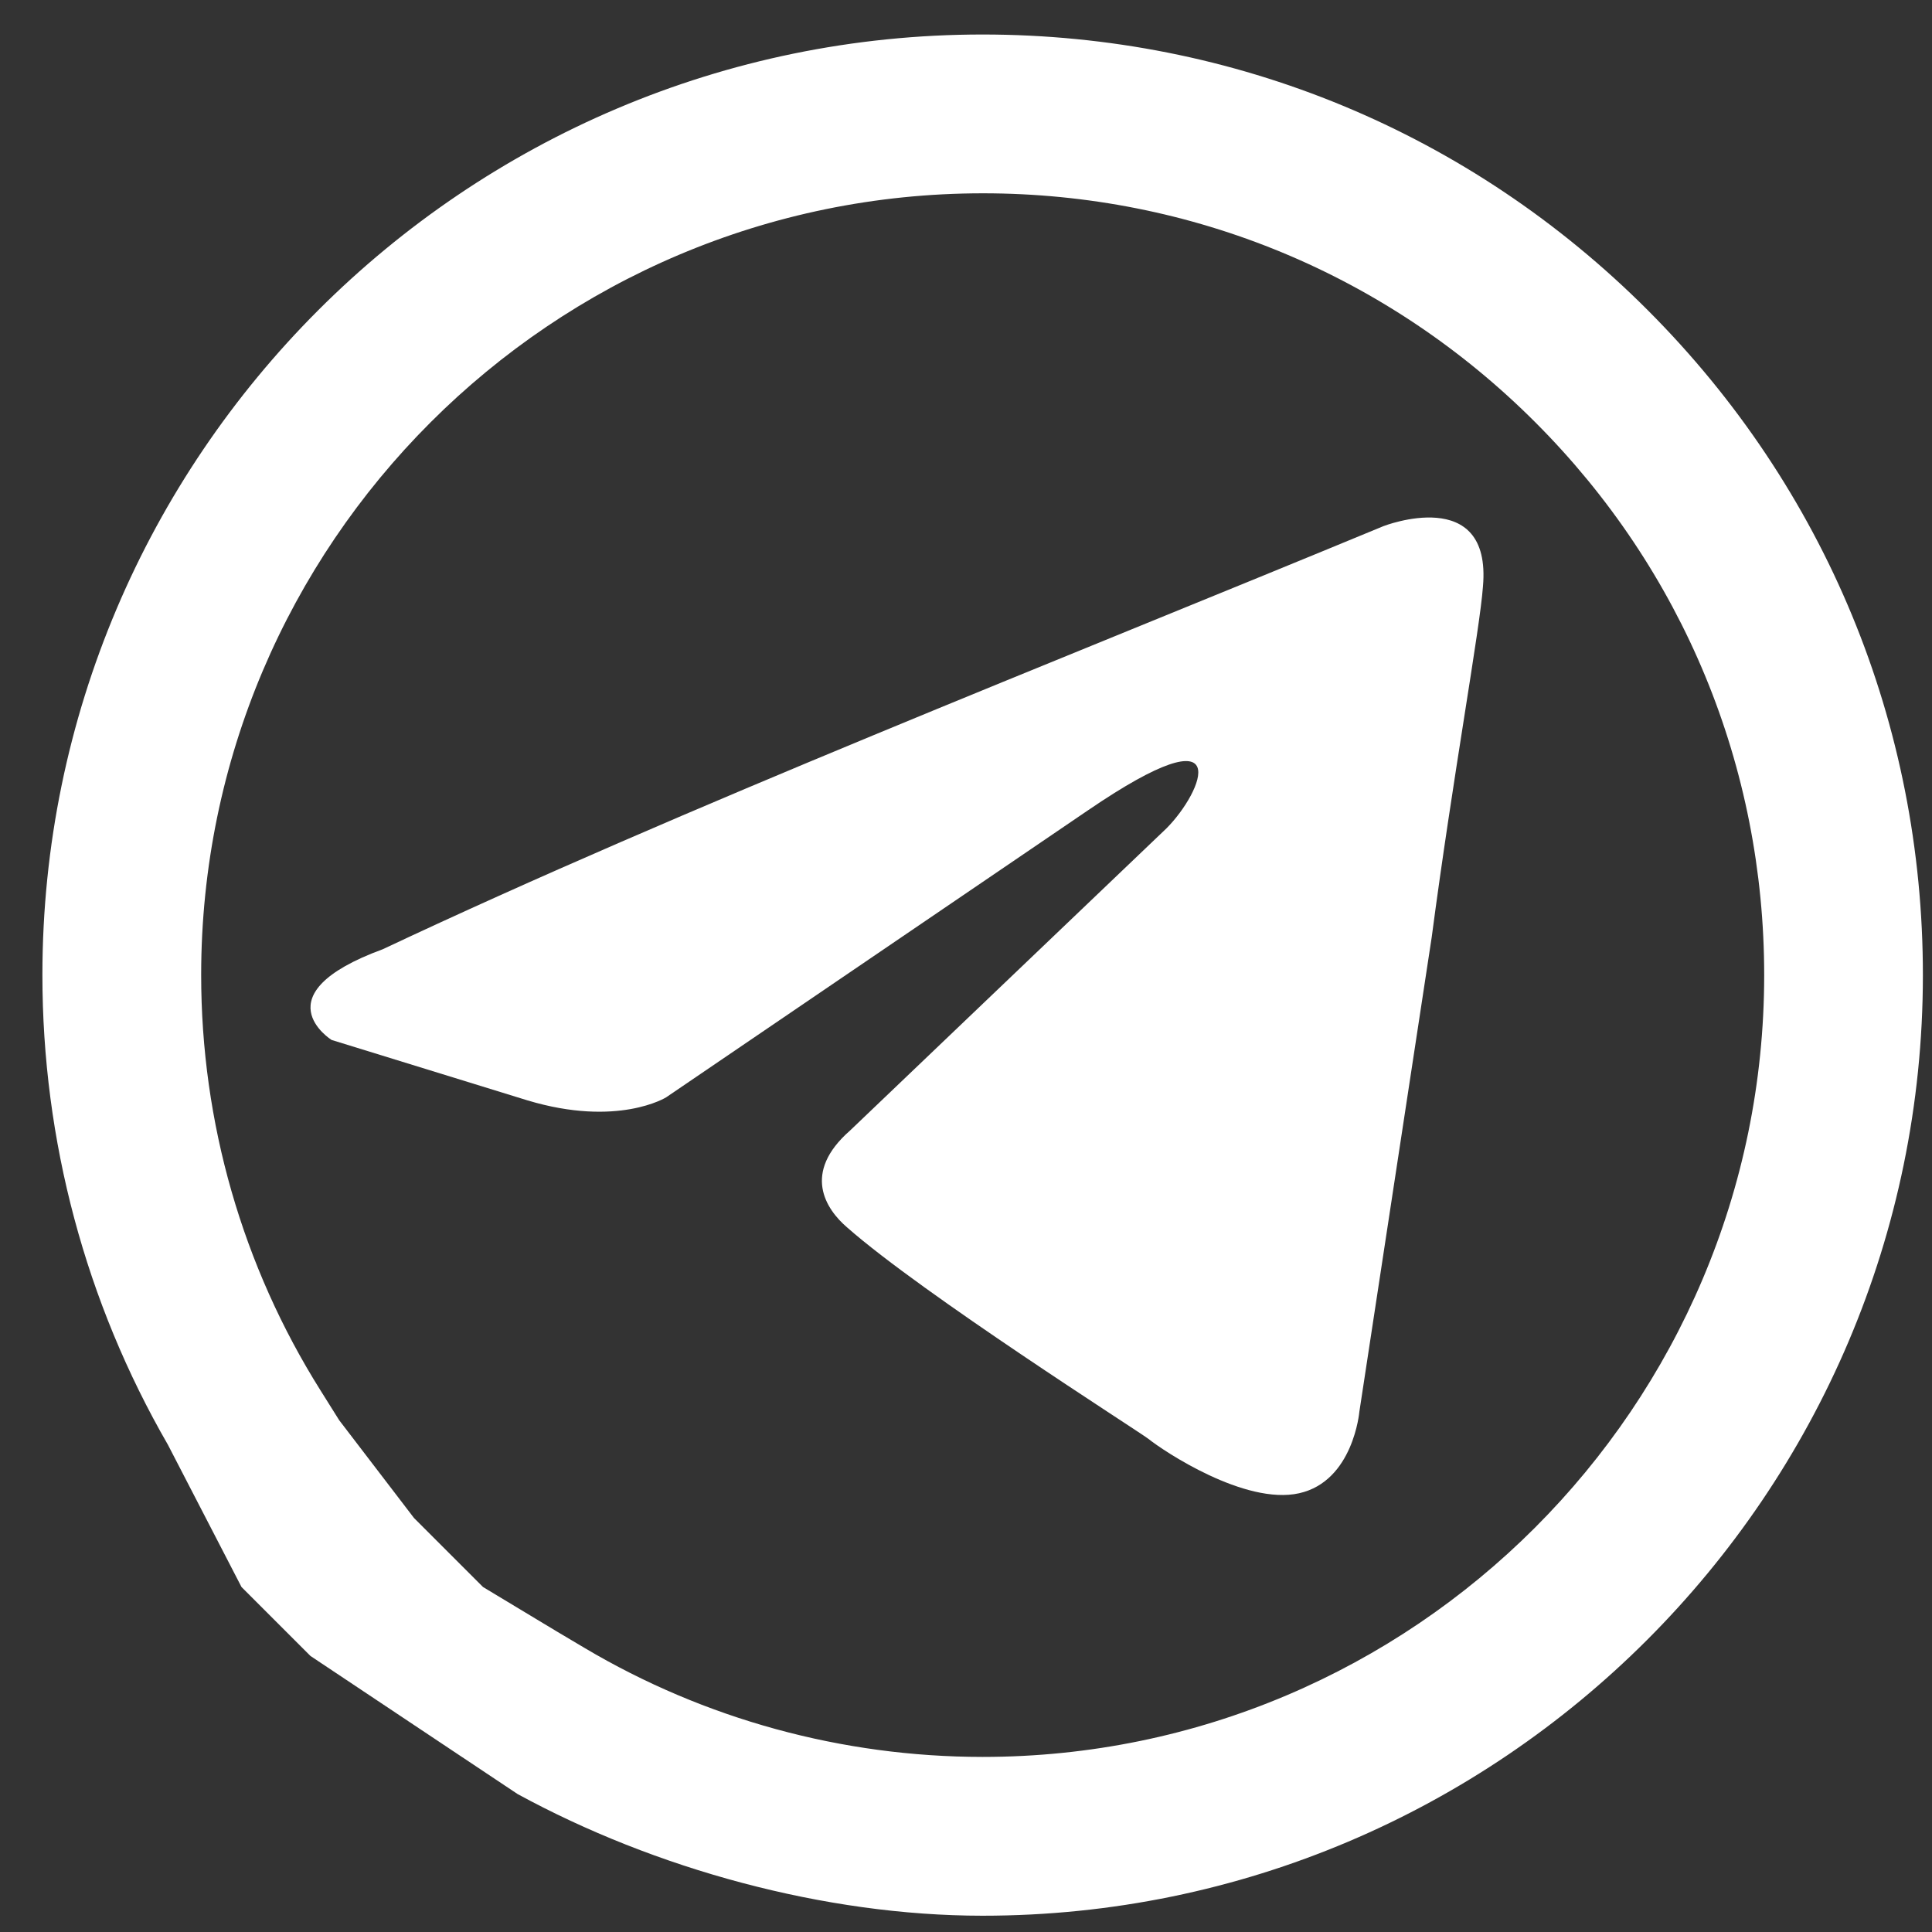
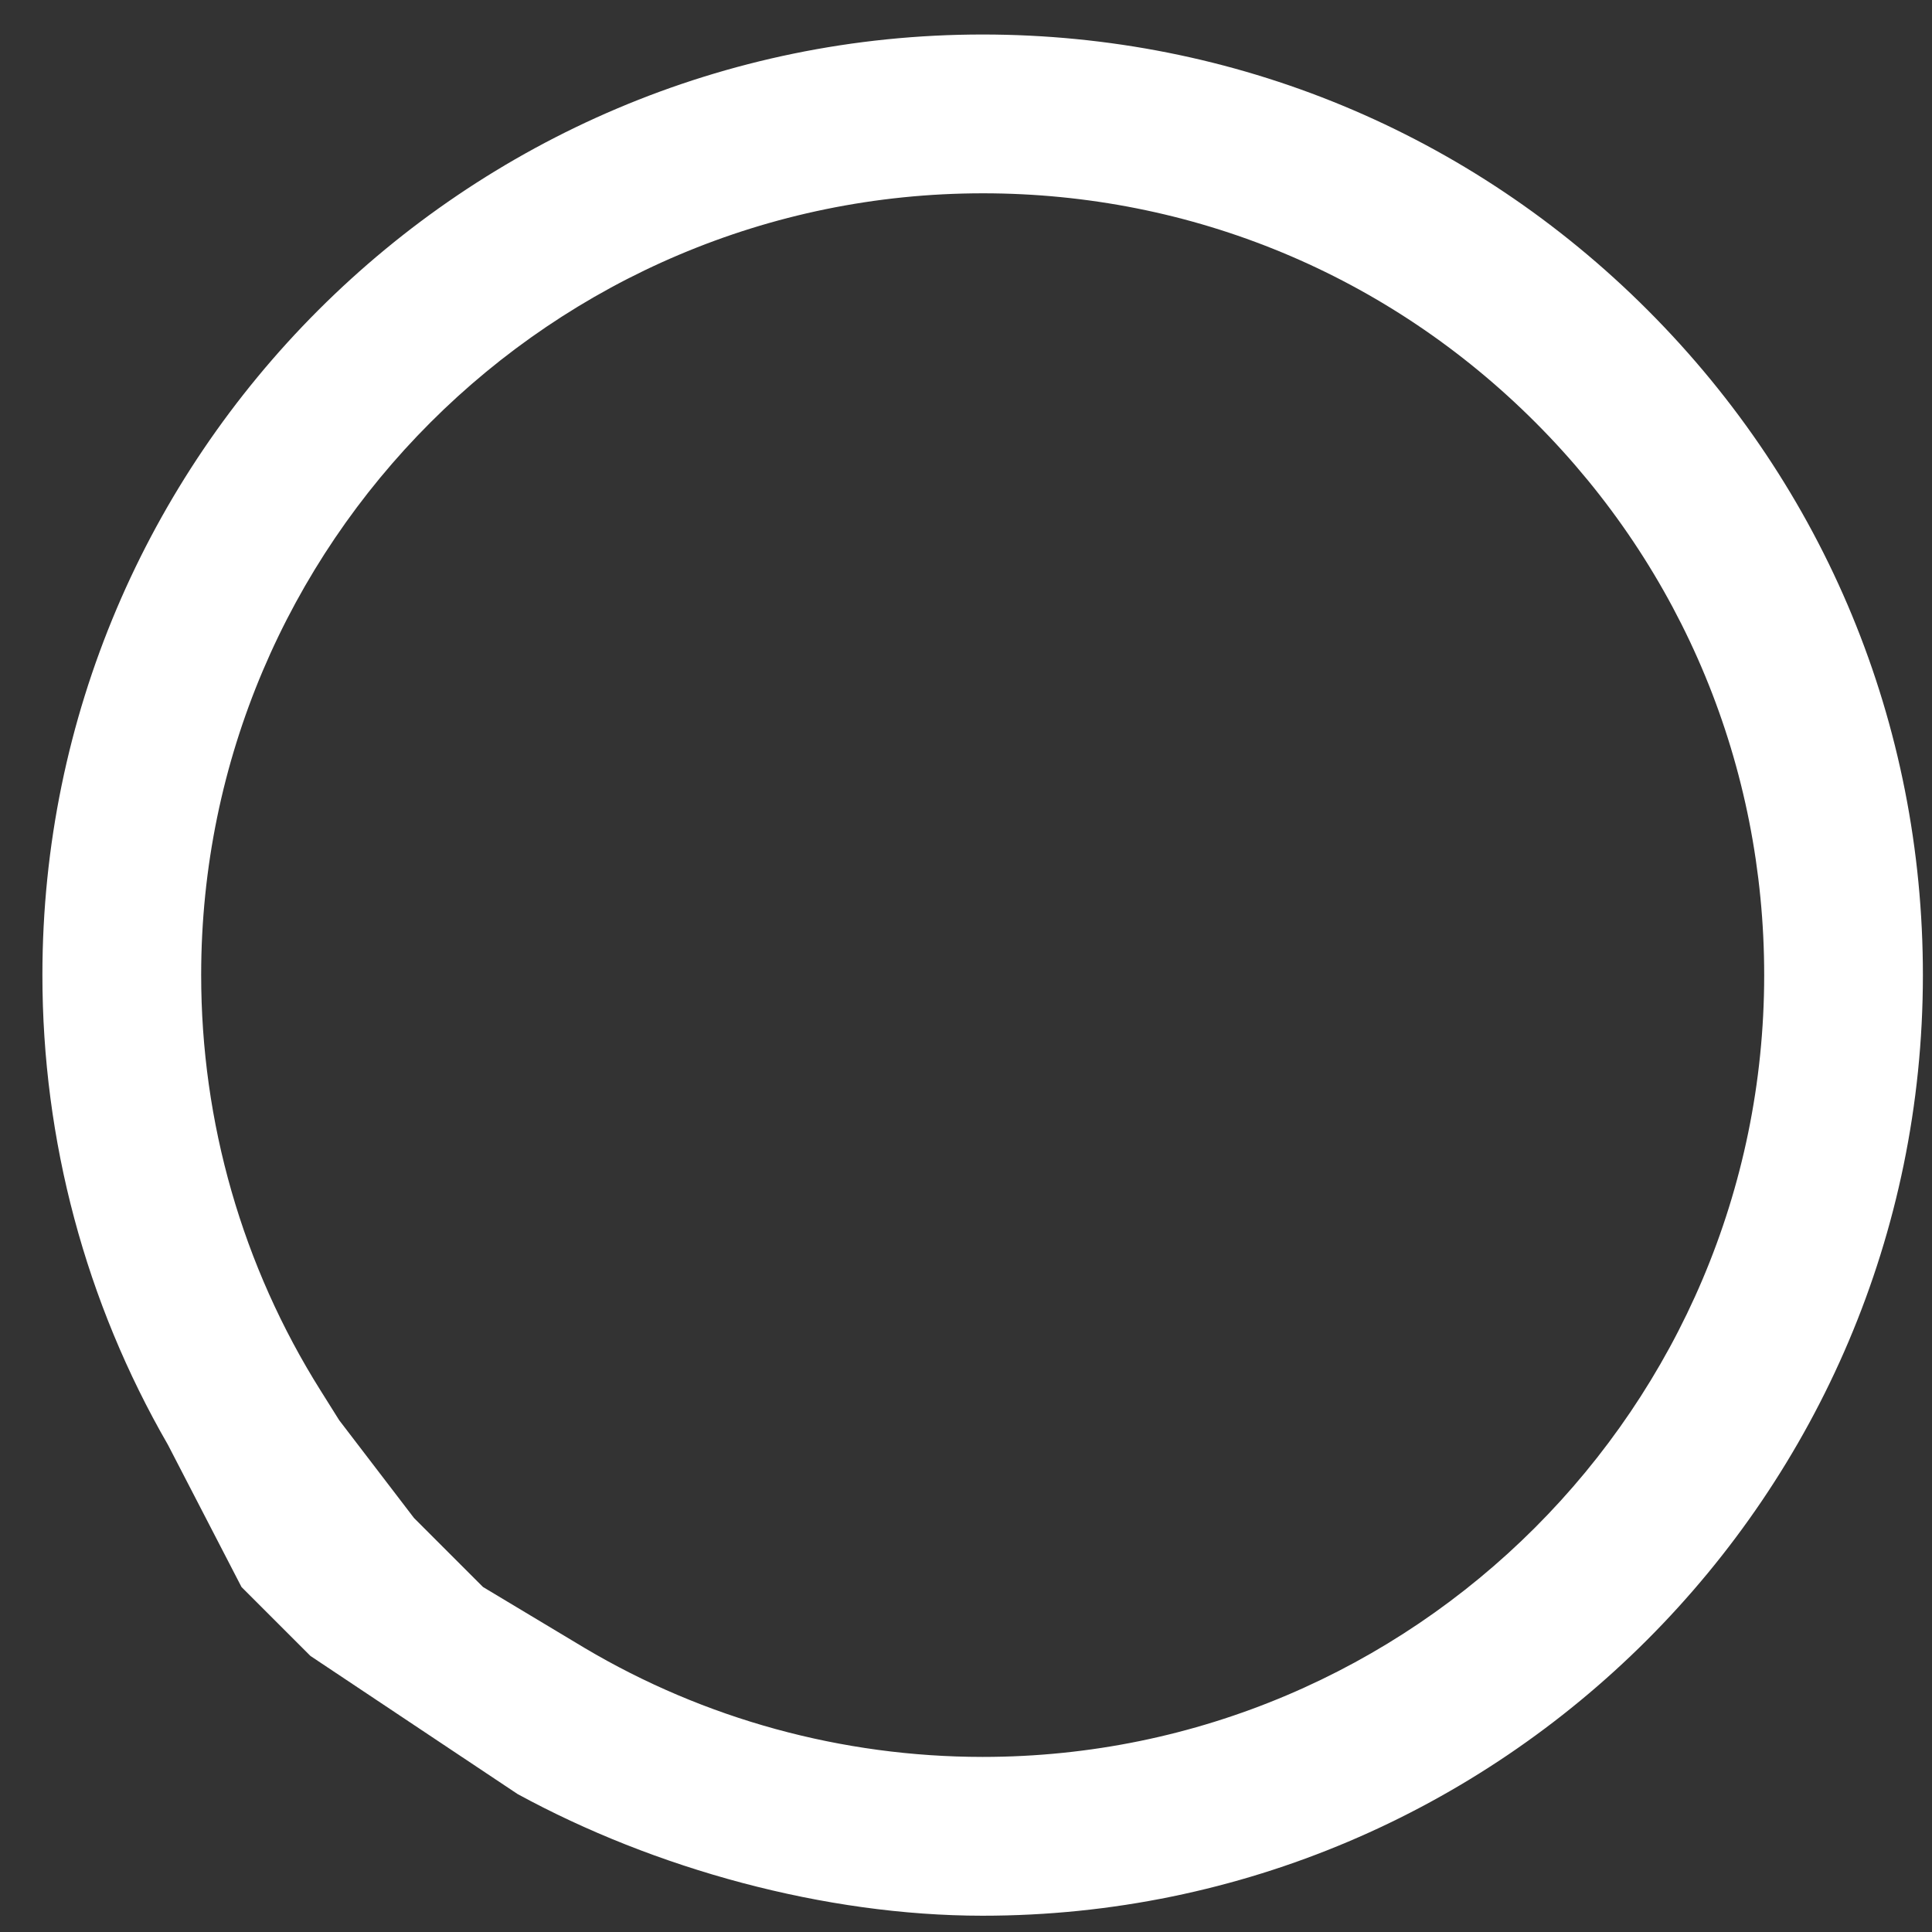
<svg xmlns="http://www.w3.org/2000/svg" width="56" height="56" viewBox="0 0 56 56">
  <rect x="0" y="0" width="56" height="56" fill="#333333" stroke="none" />
-   <path id="Path" fill="#ffffff" fill-rule="evenodd" stroke="none" d="M 28.483 1 C 35.774 1.003 42.617 3.841 47.763 8.993 C 52.909 14.145 55.741 20.992 55.736 28.275 C 55.73 43.301 43.503 55.528 28.482 55.528 L 28.471 55.528 C 23.911 55.526 18.98 54.172 15 52 L 12 50 L 9 48 L 7 46 L 4.867 41.877 C 2.482 37.745 1.227 33.056 1.229 28.252 C 1.235 13.225 13.462 1 28.483 1 Z M 28.475 50.925 L 28.484 50.925 C 40.969 50.925 51.131 40.763 51.136 28.271 C 51.137 22.218 48.784 16.527 44.507 12.246 C 40.23 7.964 34.543 5.604 28.492 5.603 C 15.998 5.603 5.835 15.763 5.831 28.253 C 5.829 32.534 7.027 36.702 9.294 40.308 L 9.832 41.166 L 12 44 L 13 45 L 14 46 L 16.118 47.276 L 16.945 47.767 C 20.423 49.831 24.41 50.923 28.475 50.925 Z" />
-   <path id="Path-copy" fill="#ffffff" stroke="none" d="M 40.101 15.25 C 40.101 15.25 43.247 14.024 42.984 17.002 C 42.897 18.229 42.111 22.521 41.499 27.164 L 39.402 40.918 C 39.402 40.918 39.228 42.932 37.655 43.283 C 36.082 43.633 33.723 42.057 33.287 41.706 C 32.937 41.443 26.734 37.501 24.55 35.574 C 23.938 35.048 23.239 33.997 24.637 32.771 L 33.811 24.01 C 34.859 22.959 35.908 20.506 31.539 23.485 L 19.308 31.807 C 19.308 31.807 17.91 32.683 15.289 31.895 L 9.61 30.143 C 9.61 30.143 7.513 28.829 11.095 27.514 C 19.832 23.397 30.578 19.192 40.101 15.25 Z" />
+   <path id="Path" fill="#ffffff" fill-rule="evenodd" stroke="none" d="M 28.483 1 C 35.774 1.003 42.617 3.841 47.763 8.993 C 52.909 14.145 55.741 20.992 55.736 28.275 C 55.73 43.301 43.503 55.528 28.482 55.528 L 28.471 55.528 C 23.911 55.526 18.98 54.172 15 52 L 12 50 L 9 48 L 7 46 L 4.867 41.877 C 2.482 37.745 1.227 33.056 1.229 28.252 C 1.235 13.225 13.462 1 28.483 1 Z M 28.475 50.925 L 28.484 50.925 C 40.969 50.925 51.131 40.763 51.136 28.271 C 51.137 22.218 48.784 16.527 44.507 12.246 C 40.23 7.964 34.543 5.604 28.492 5.603 C 15.998 5.603 5.835 15.763 5.831 28.253 C 5.829 32.534 7.027 36.702 9.294 40.308 L 9.832 41.166 L 12 44 L 13 45 L 14 46 L 16.945 47.767 C 20.423 49.831 24.41 50.923 28.475 50.925 Z" />
</svg>